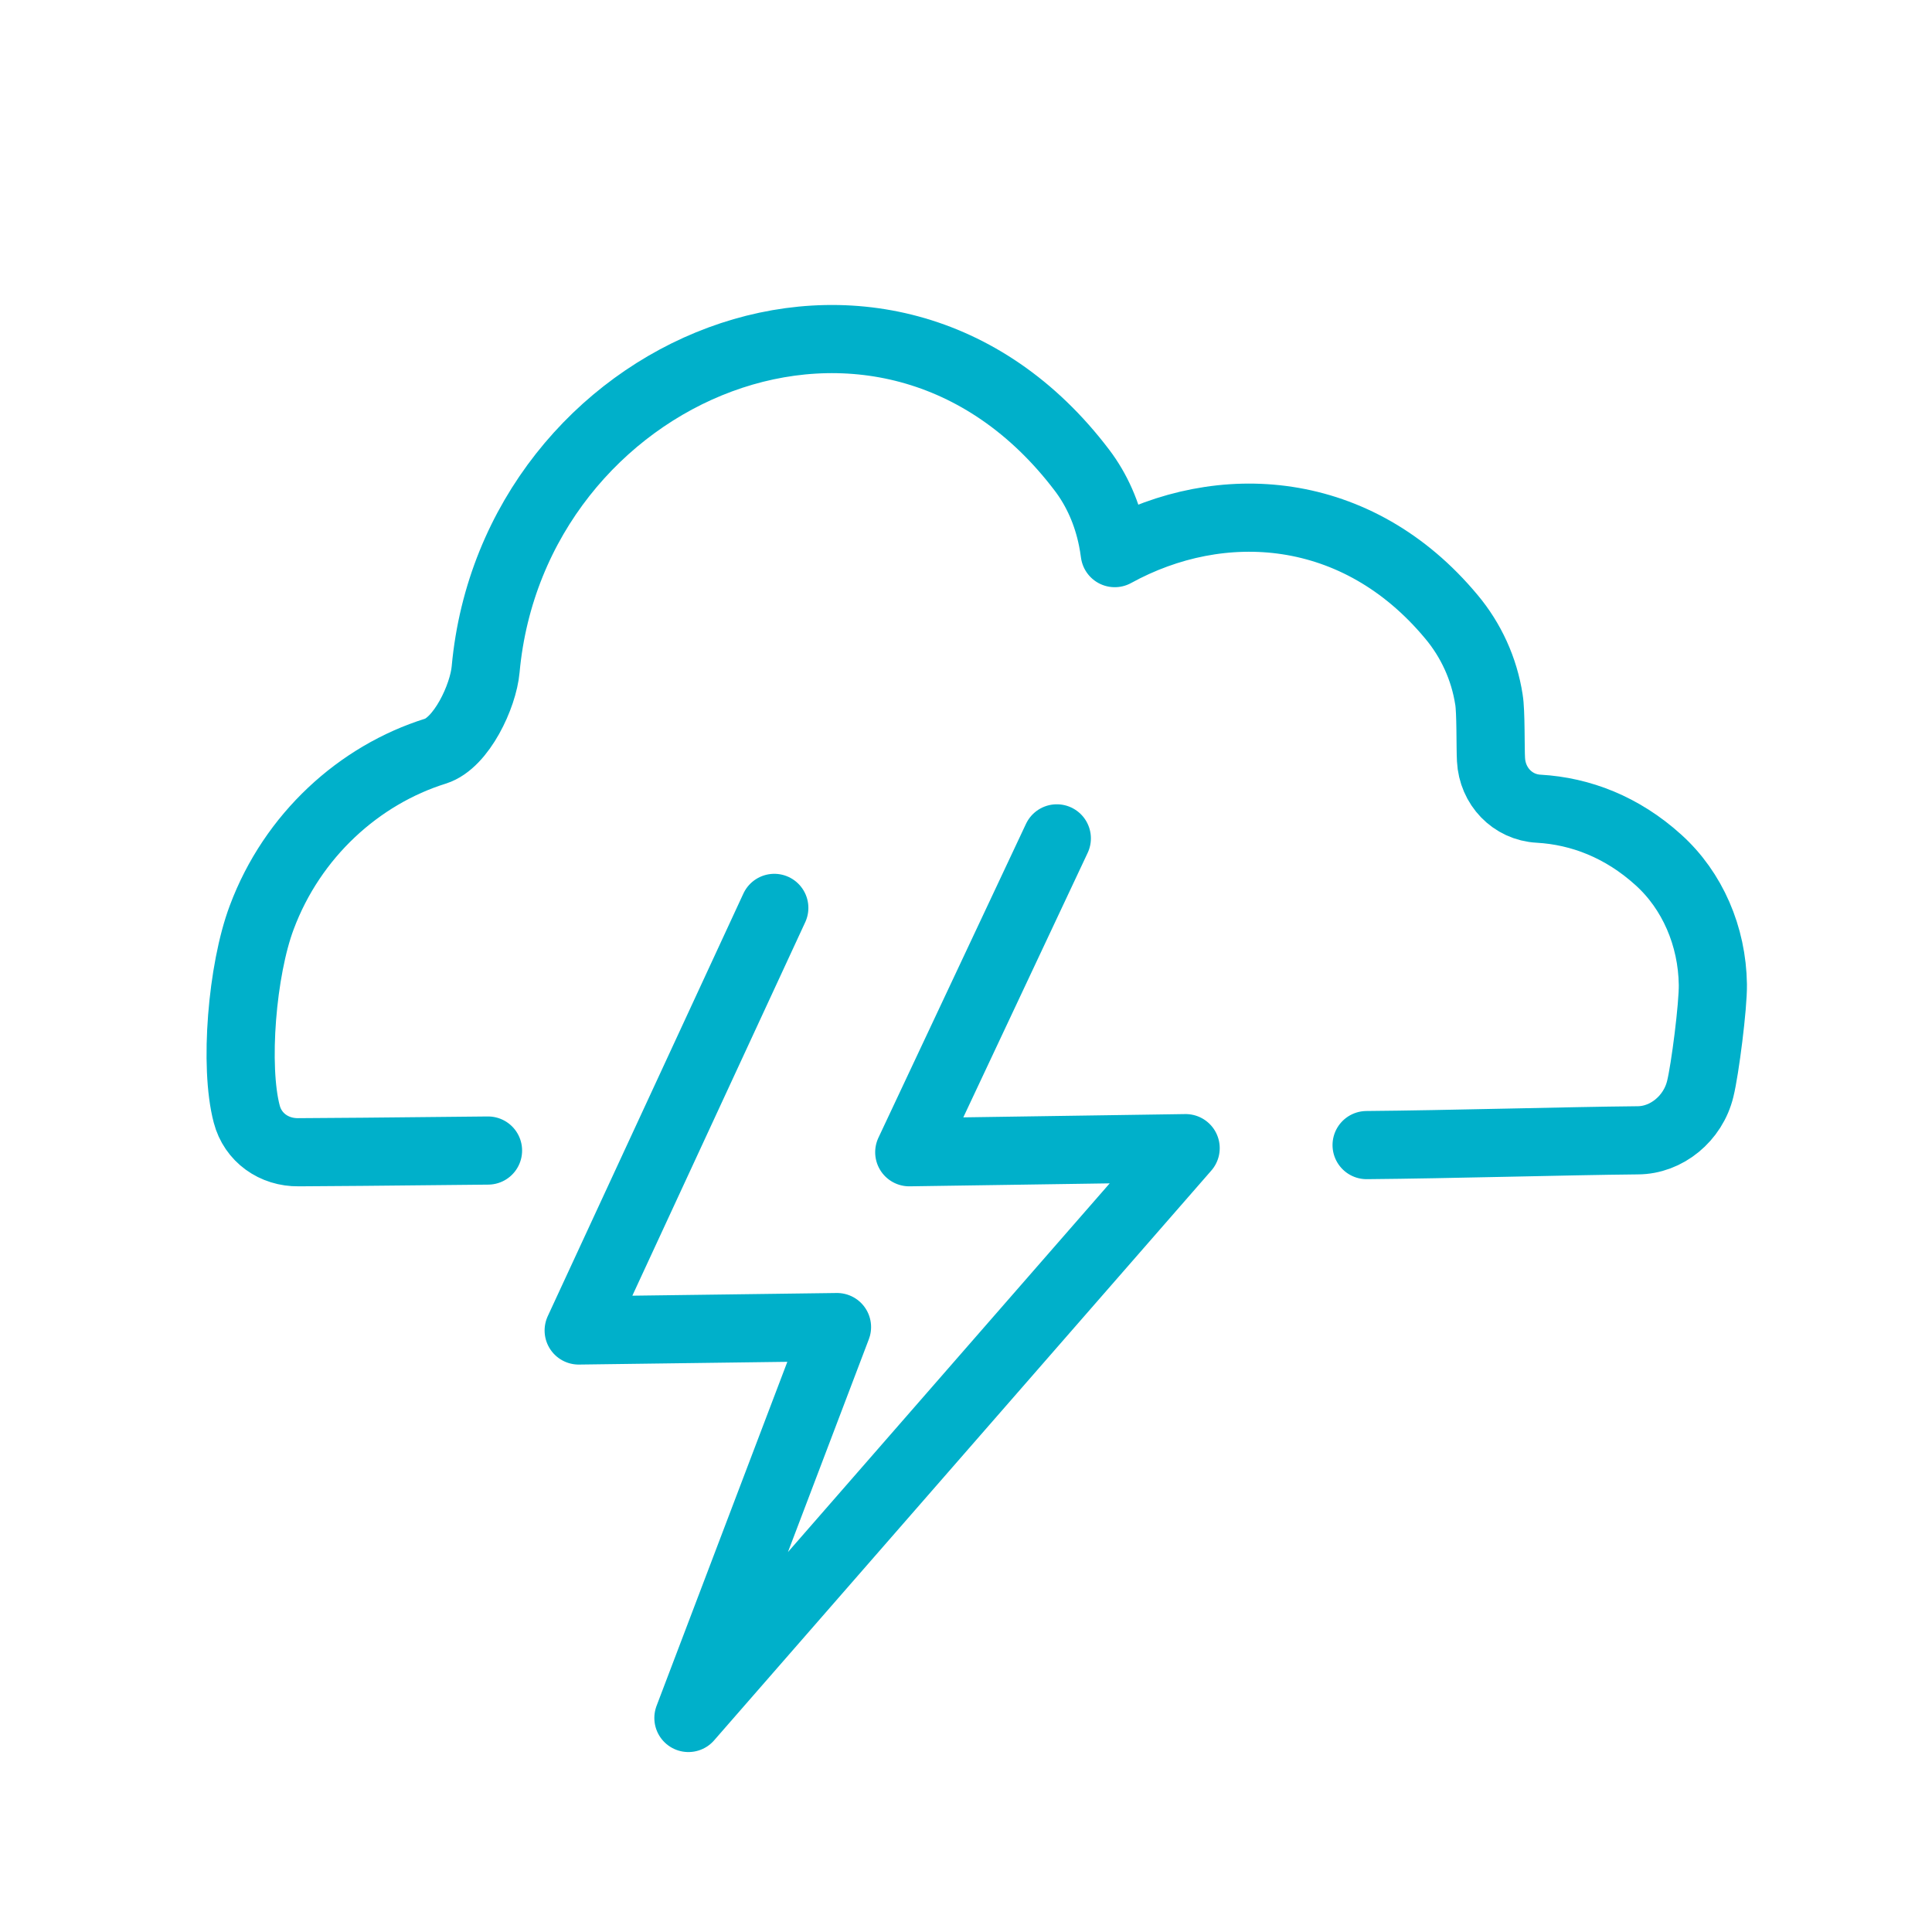
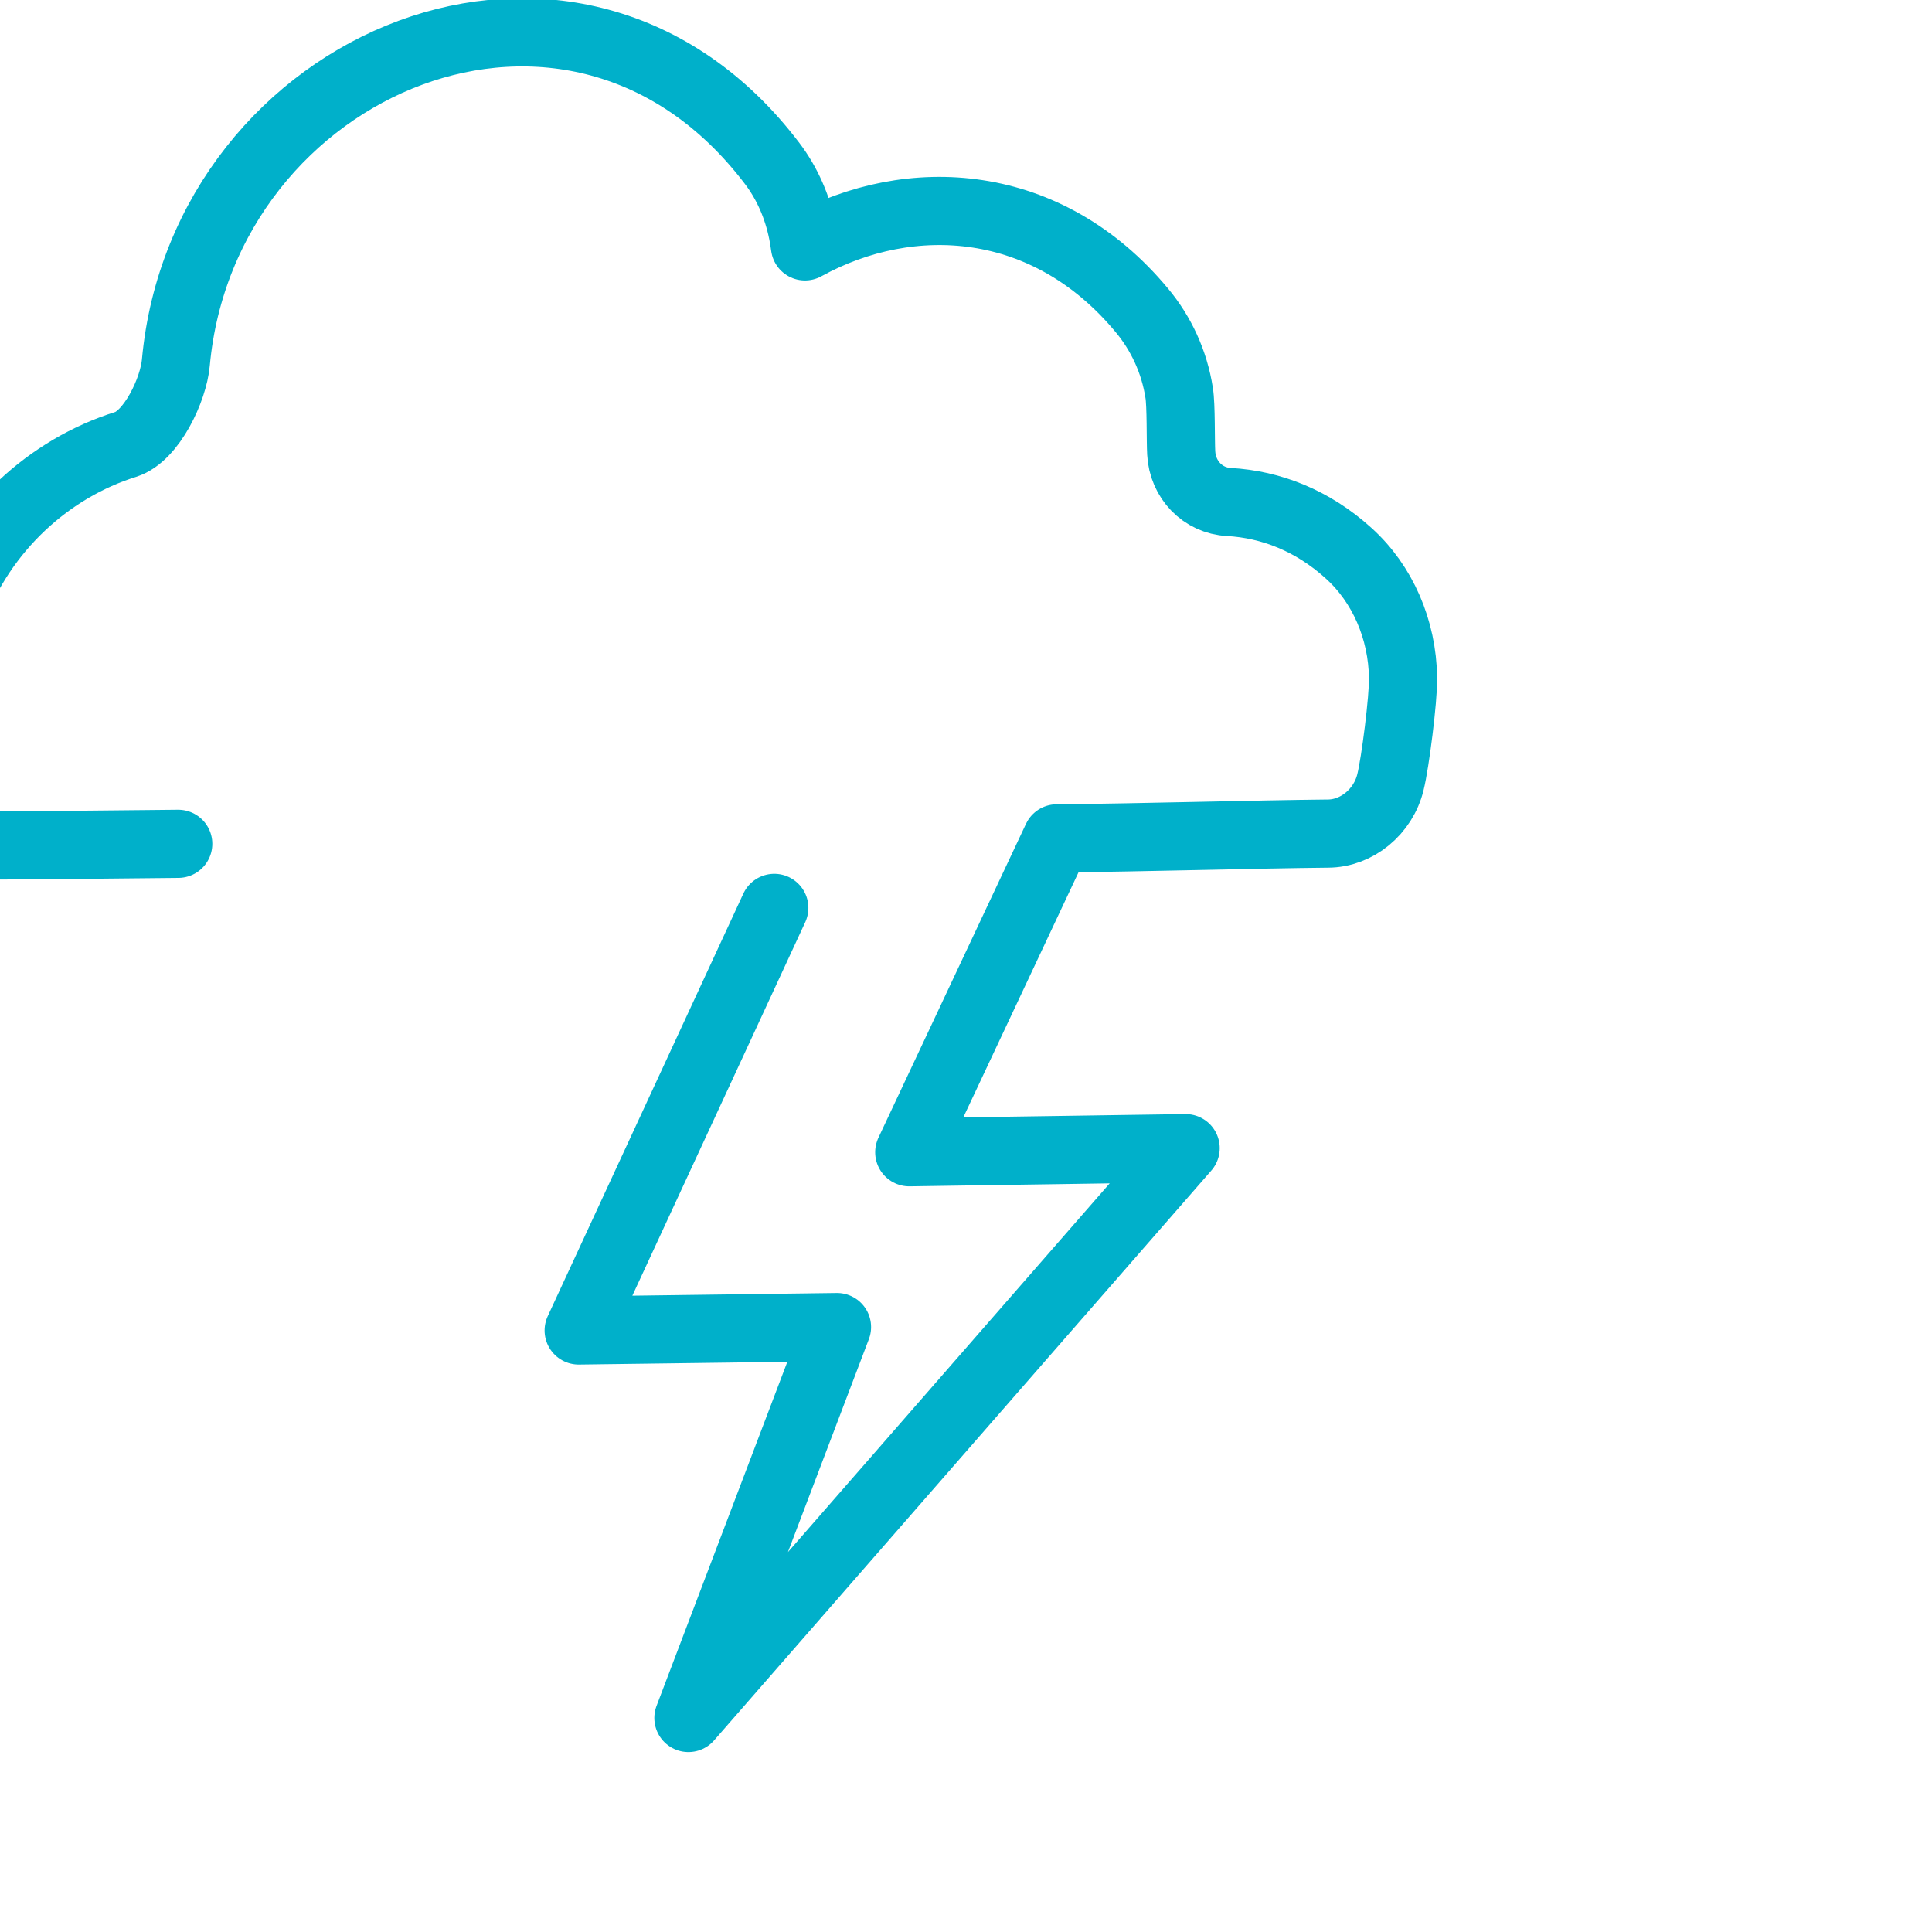
<svg xmlns="http://www.w3.org/2000/svg" viewBox="0 0 56.69 56.69">
-   <path fill="none" stroke="#1d1d1b" stroke-linecap="round" stroke-linejoin="round" stroke-width="2" d="m22.72 26.64-5.74 12.4 7.58-.1-4.36 11.47 14.59-16.72-8.11.12 4.33-9.21m9.09 9c2.41-.02 5.86-.12 7.95-.14.85 0 1.63-.64 1.84-1.51.14-.56.38-2.44.37-3.06-.02-1.42-.6-2.76-1.6-3.66-1.06-.96-2.28-1.43-3.51-1.5-.77-.04-1.36-.66-1.4-1.44-.02-.34 0-1.41-.06-1.76-.14-.91-.53-1.75-1.1-2.43-2.77-3.33-6.77-3.58-9.88-1.87-.02-.14-.04-.28-.07-.42-.15-.74-.45-1.43-.89-2.01-5.79-7.64-16.69-2.98-17.5 5.84-.07.79-.71 2.16-1.47 2.4-2.24.7-4.2 2.47-5.1 4.88-.58 1.54-.81 4.37-.44 5.77.18.69.8 1.13 1.52 1.12 2.71-.02.58 0 5.56-.05" style="stroke: #00b0ca;" />
+   <path fill="none" stroke="#1d1d1b" stroke-linecap="round" stroke-linejoin="round" stroke-width="2" d="m22.72 26.64-5.74 12.4 7.58-.1-4.36 11.47 14.59-16.72-8.11.12 4.33-9.21c2.41-.02 5.86-.12 7.95-.14.85 0 1.63-.64 1.84-1.51.14-.56.38-2.44.37-3.06-.02-1.42-.6-2.76-1.6-3.66-1.06-.96-2.28-1.43-3.51-1.5-.77-.04-1.36-.66-1.4-1.44-.02-.34 0-1.41-.06-1.76-.14-.91-.53-1.75-1.1-2.43-2.77-3.33-6.77-3.58-9.88-1.87-.02-.14-.04-.28-.07-.42-.15-.74-.45-1.43-.89-2.01-5.79-7.64-16.69-2.98-17.5 5.84-.07.79-.71 2.16-1.47 2.4-2.24.7-4.2 2.47-5.1 4.88-.58 1.54-.81 4.37-.44 5.77.18.69.8 1.13 1.52 1.12 2.71-.02.58 0 5.56-.05" style="stroke: #00b0ca;" />
</svg>